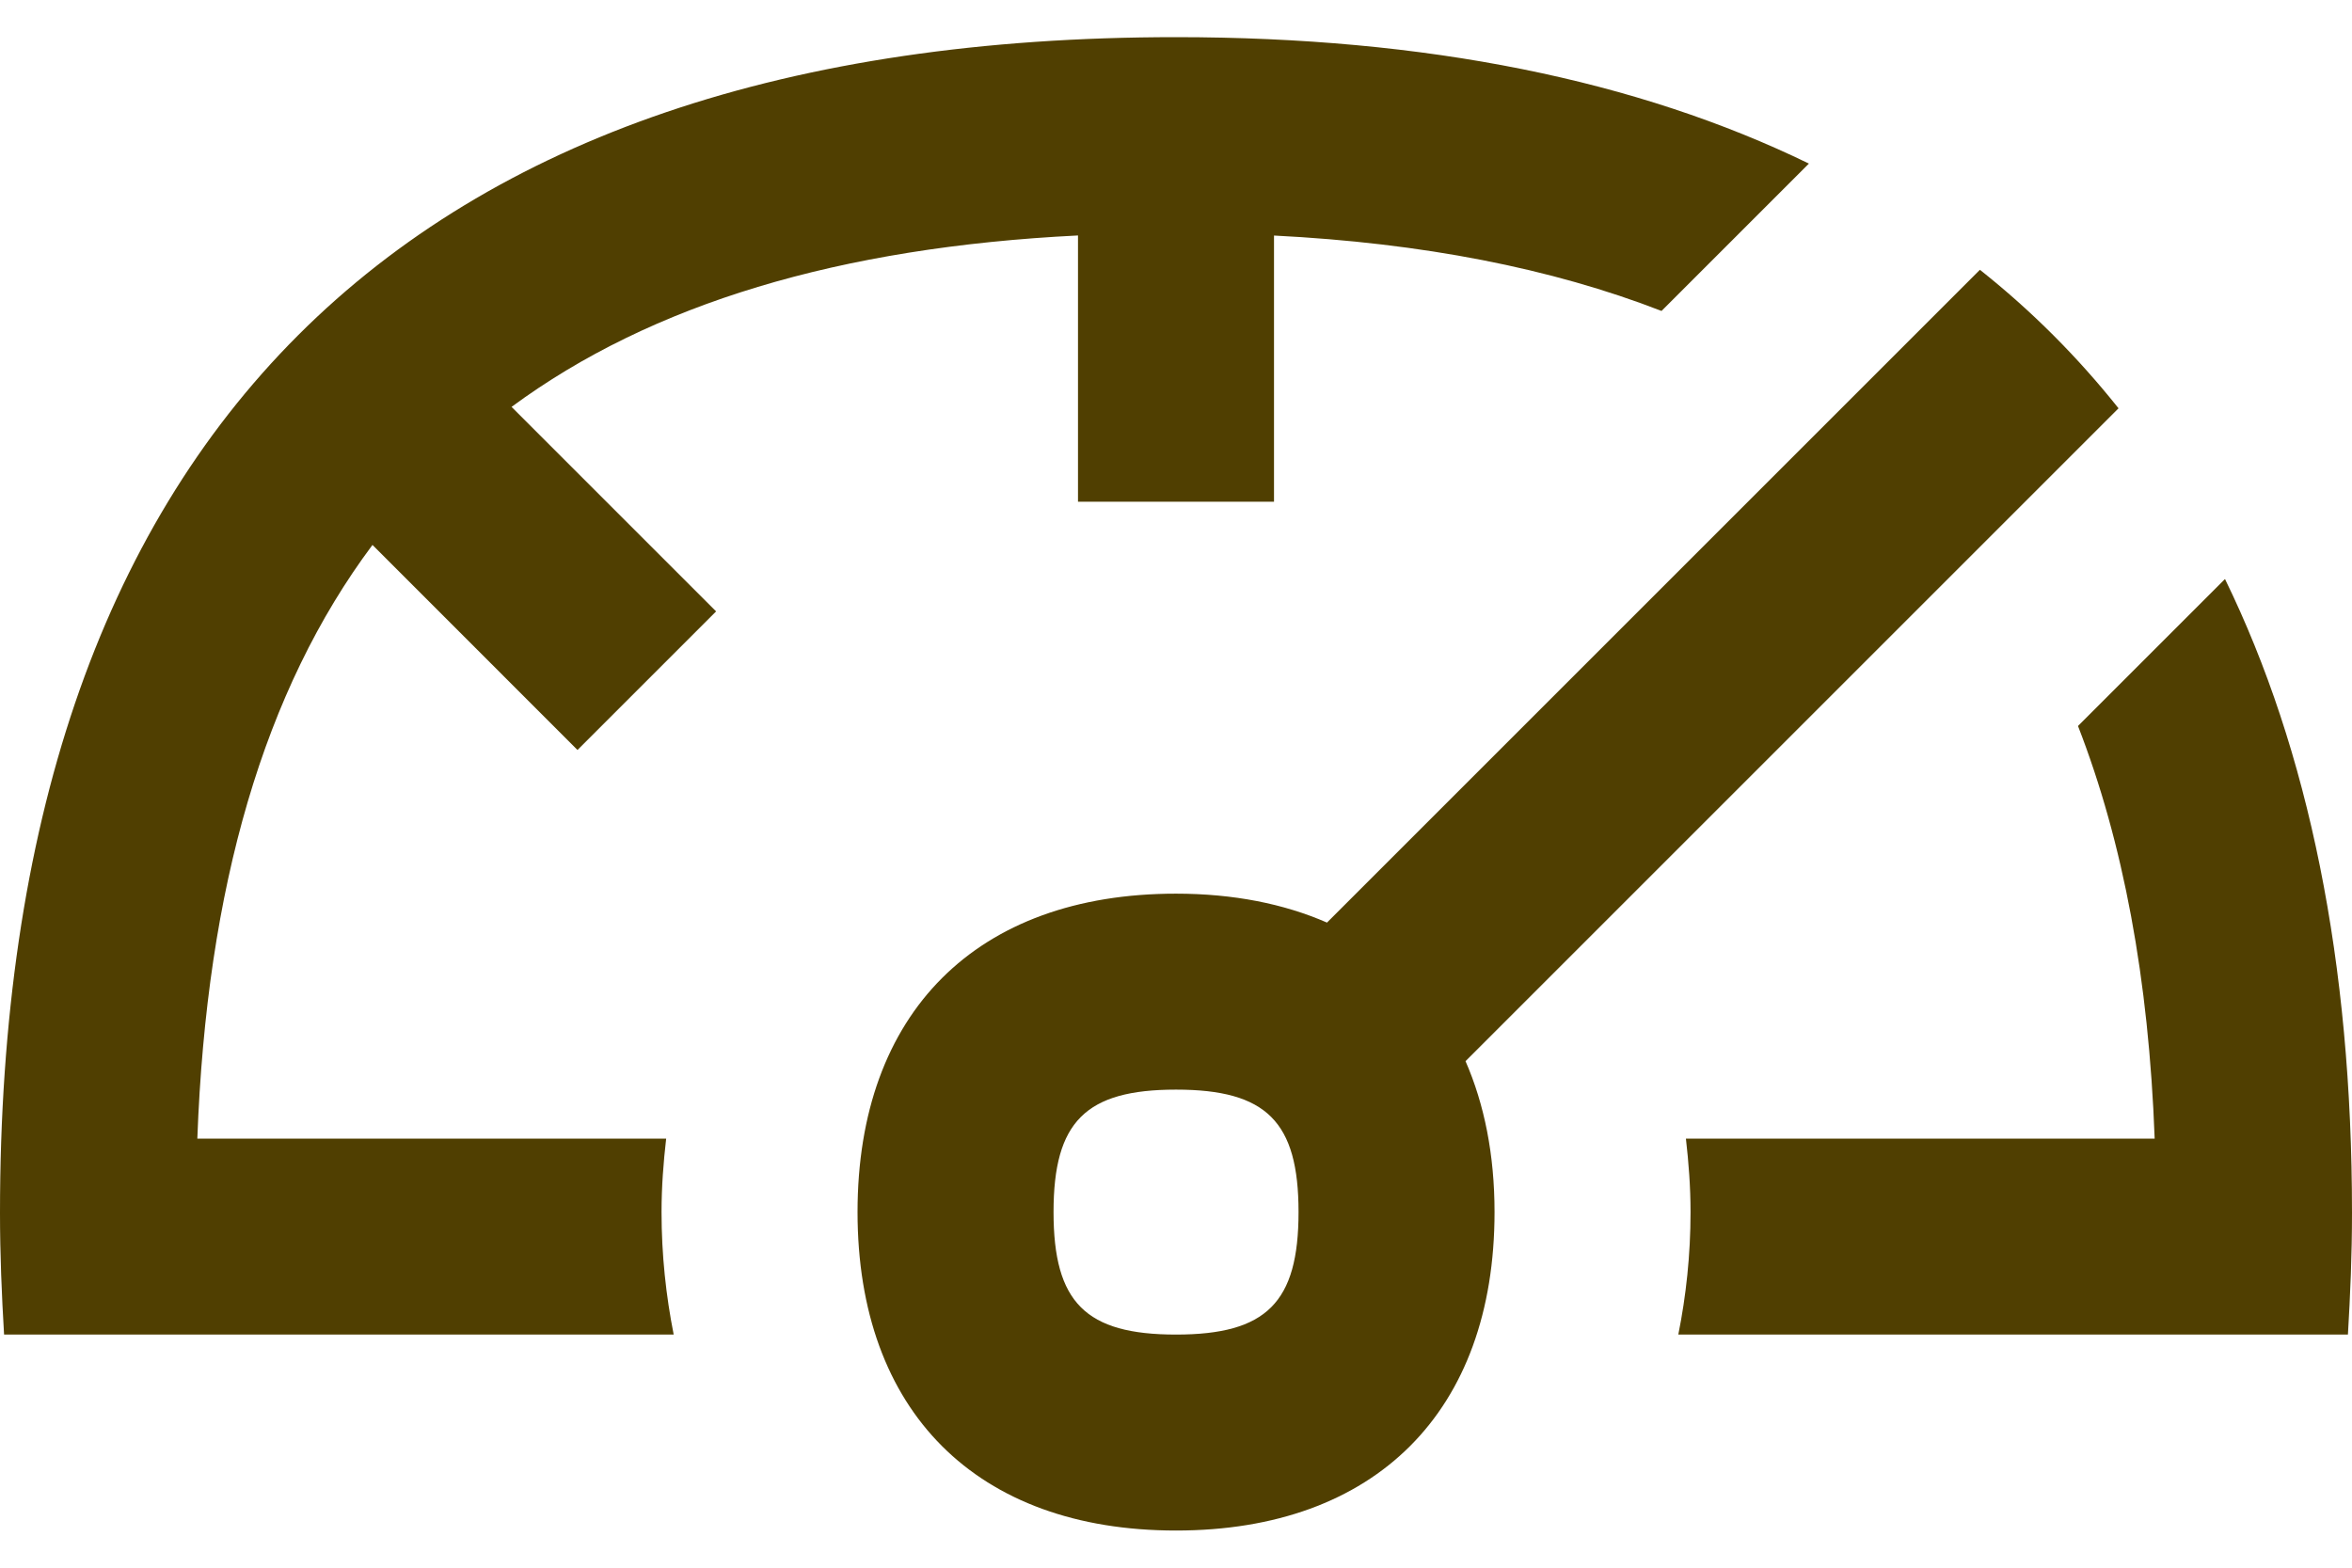
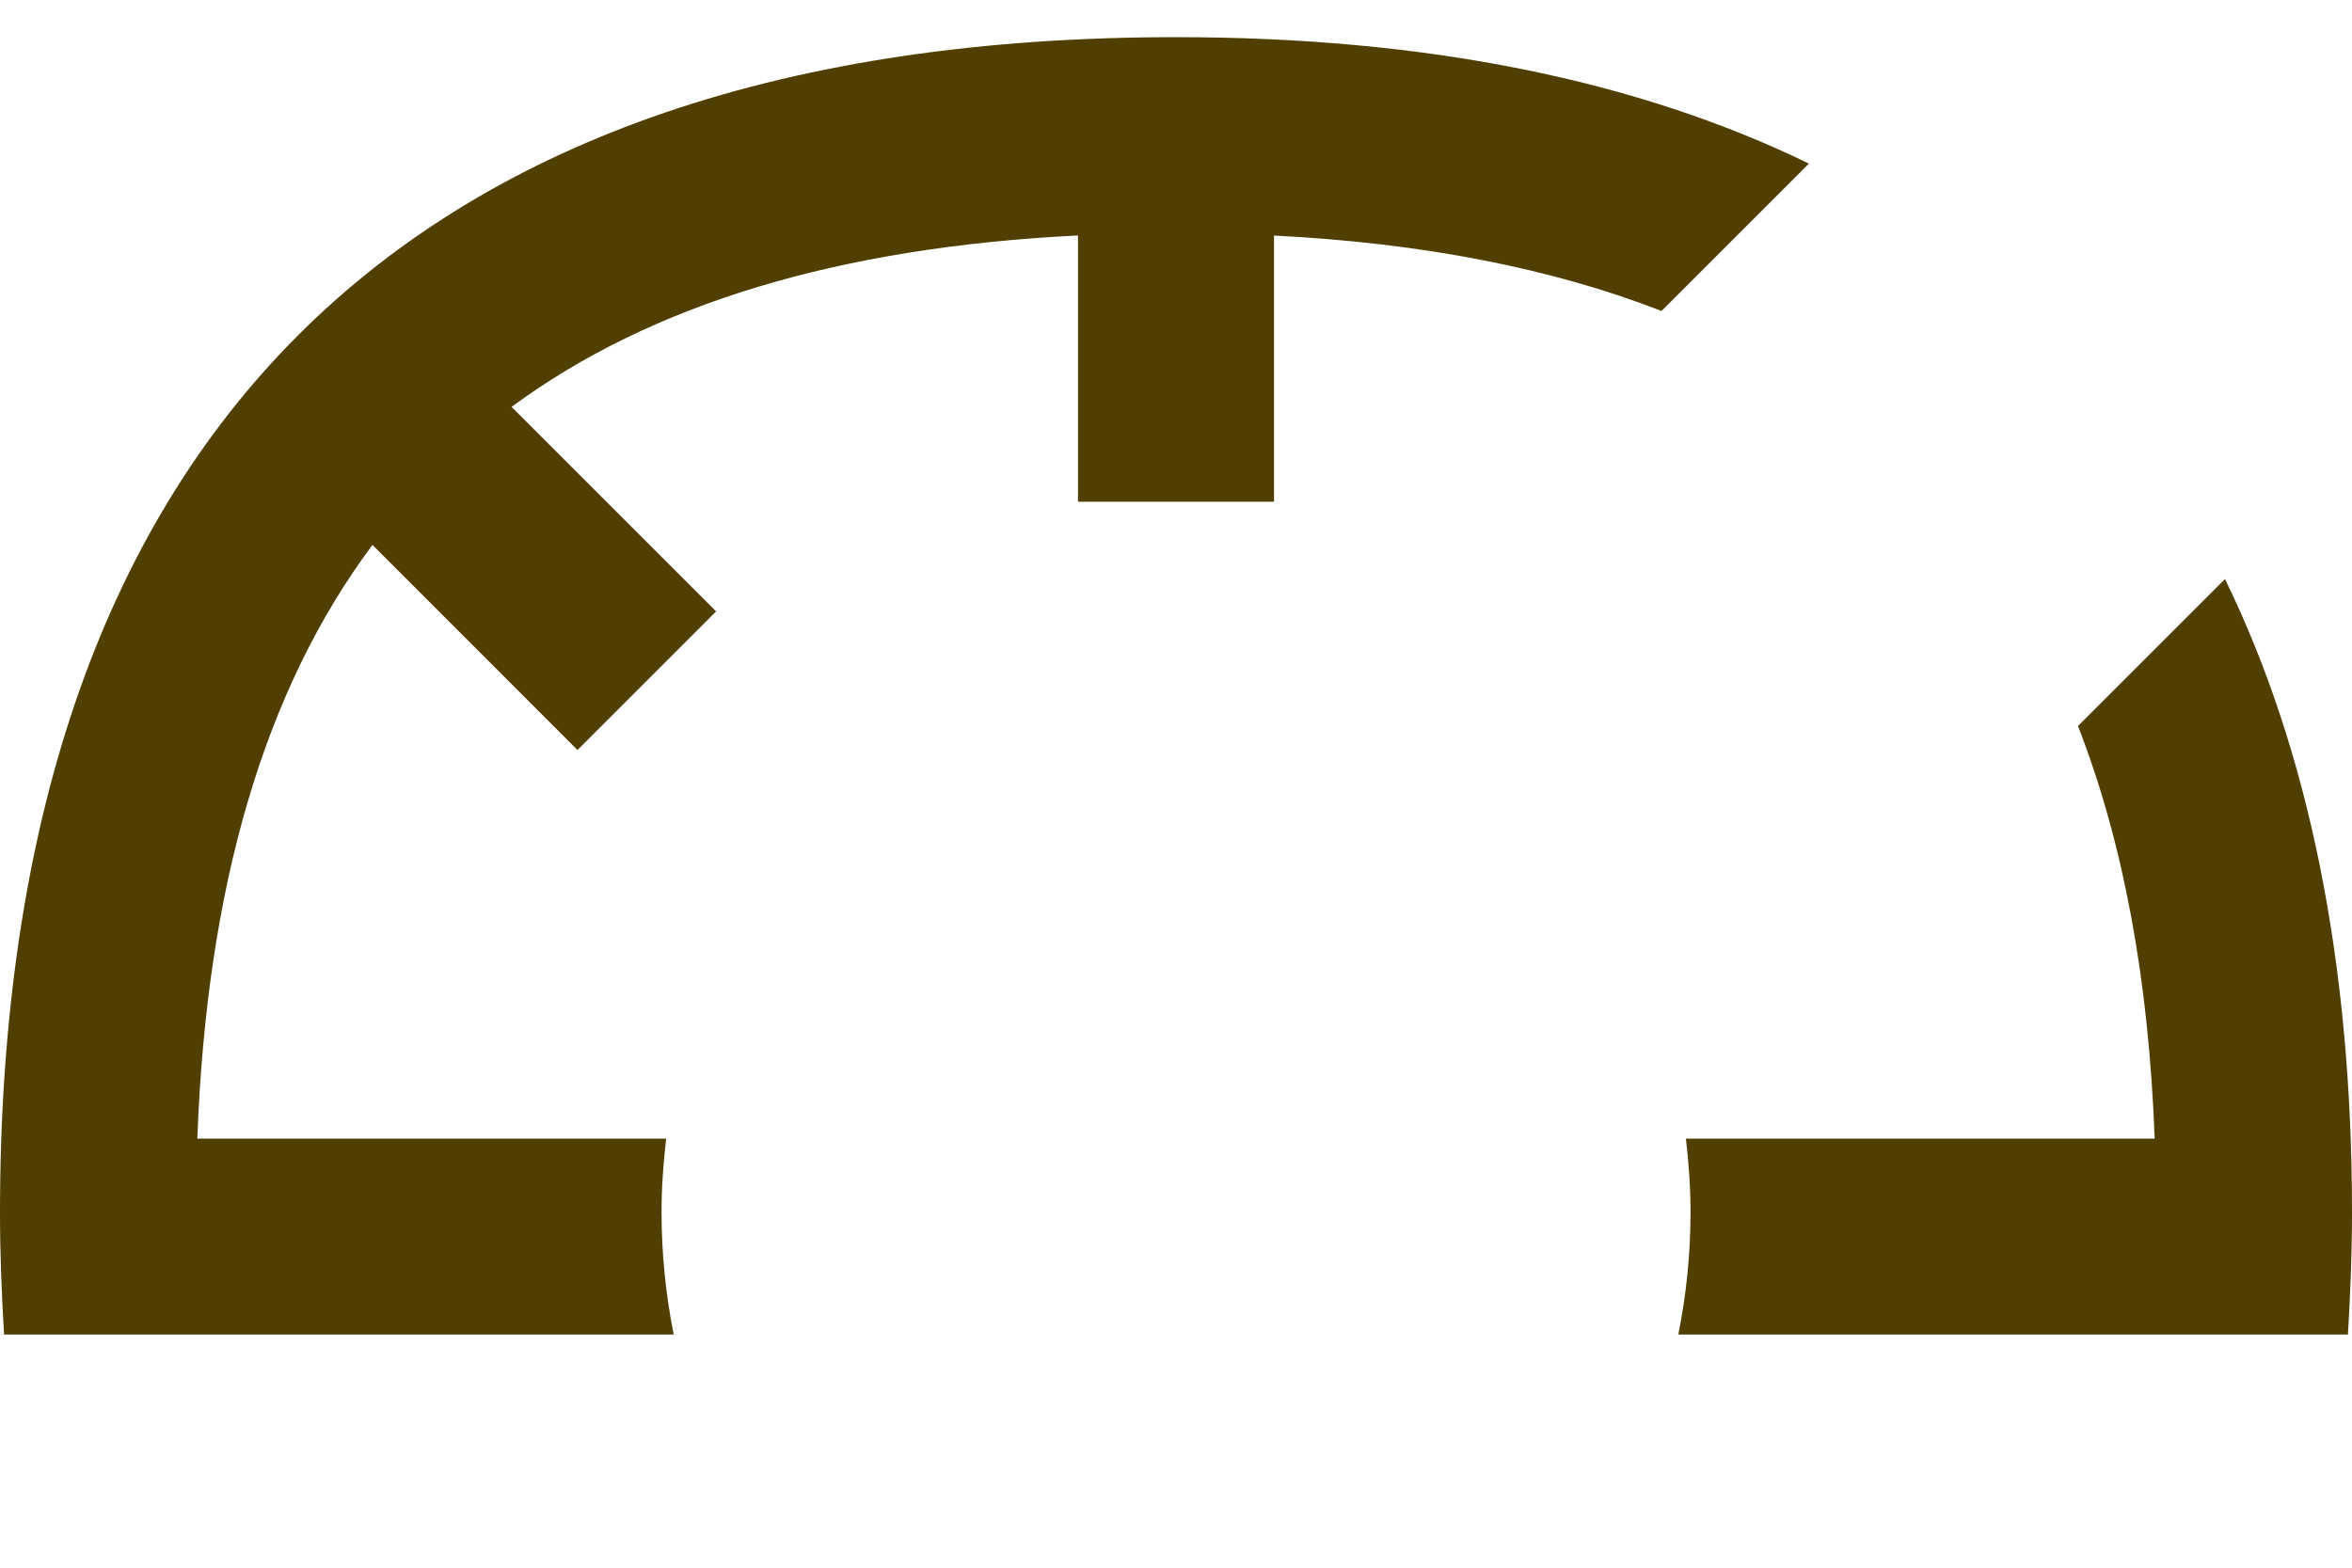
<svg xmlns="http://www.w3.org/2000/svg" width="30" height="20" viewBox="0 0 30 20" fill="none">
  <path d="M8.497 14.526C8.462 14.83 8.438 15.141 8.438 15.463C8.438 16.012 8.495 16.532 8.593 17.026H0.052C0.022 16.52 0 16.007 -0 15.474C-0 5.615 5.14 0.474 15 0.474C18.193 0.474 20.883 1.022 23.073 2.087L21.193 3.967C19.788 3.422 18.146 3.101 16.25 3.005V6.401H13.75V3.004C10.71 3.155 8.312 3.873 6.525 5.191L9.134 7.8L7.366 9.568L4.751 6.952C3.368 8.803 2.635 11.316 2.517 14.526H8.497Z" fill="#503F01" />
  <path d="M28.38 7.387L26.505 9.262C27.082 10.745 27.408 12.493 27.483 14.526H21.504C21.539 14.83 21.563 15.141 21.563 15.463C21.563 16.012 21.506 16.532 21.407 17.026H29.948C29.978 16.52 30 16.007 30 15.474C30 12.273 29.449 9.578 28.38 7.387Z" fill="#503F01" />
-   <path fill-rule="evenodd" clip-rule="evenodd" d="M25.254 3.442C25.911 3.963 26.5 4.553 27.022 5.209L18.693 13.538C18.933 14.088 19.063 14.732 19.063 15.463C19.063 18.007 17.544 19.526 15 19.526C12.457 19.526 10.938 18.007 10.938 15.463C10.938 12.92 12.457 11.401 15 11.401C15.732 11.401 16.376 11.53 16.926 11.77L25.254 3.442ZM13.438 15.463C13.438 16.617 13.847 17.026 15 17.026C16.154 17.026 16.563 16.617 16.563 15.463C16.563 14.31 16.154 13.901 15 13.901C13.847 13.901 13.438 14.31 13.438 15.463Z" fill="#503F01" />
</svg>